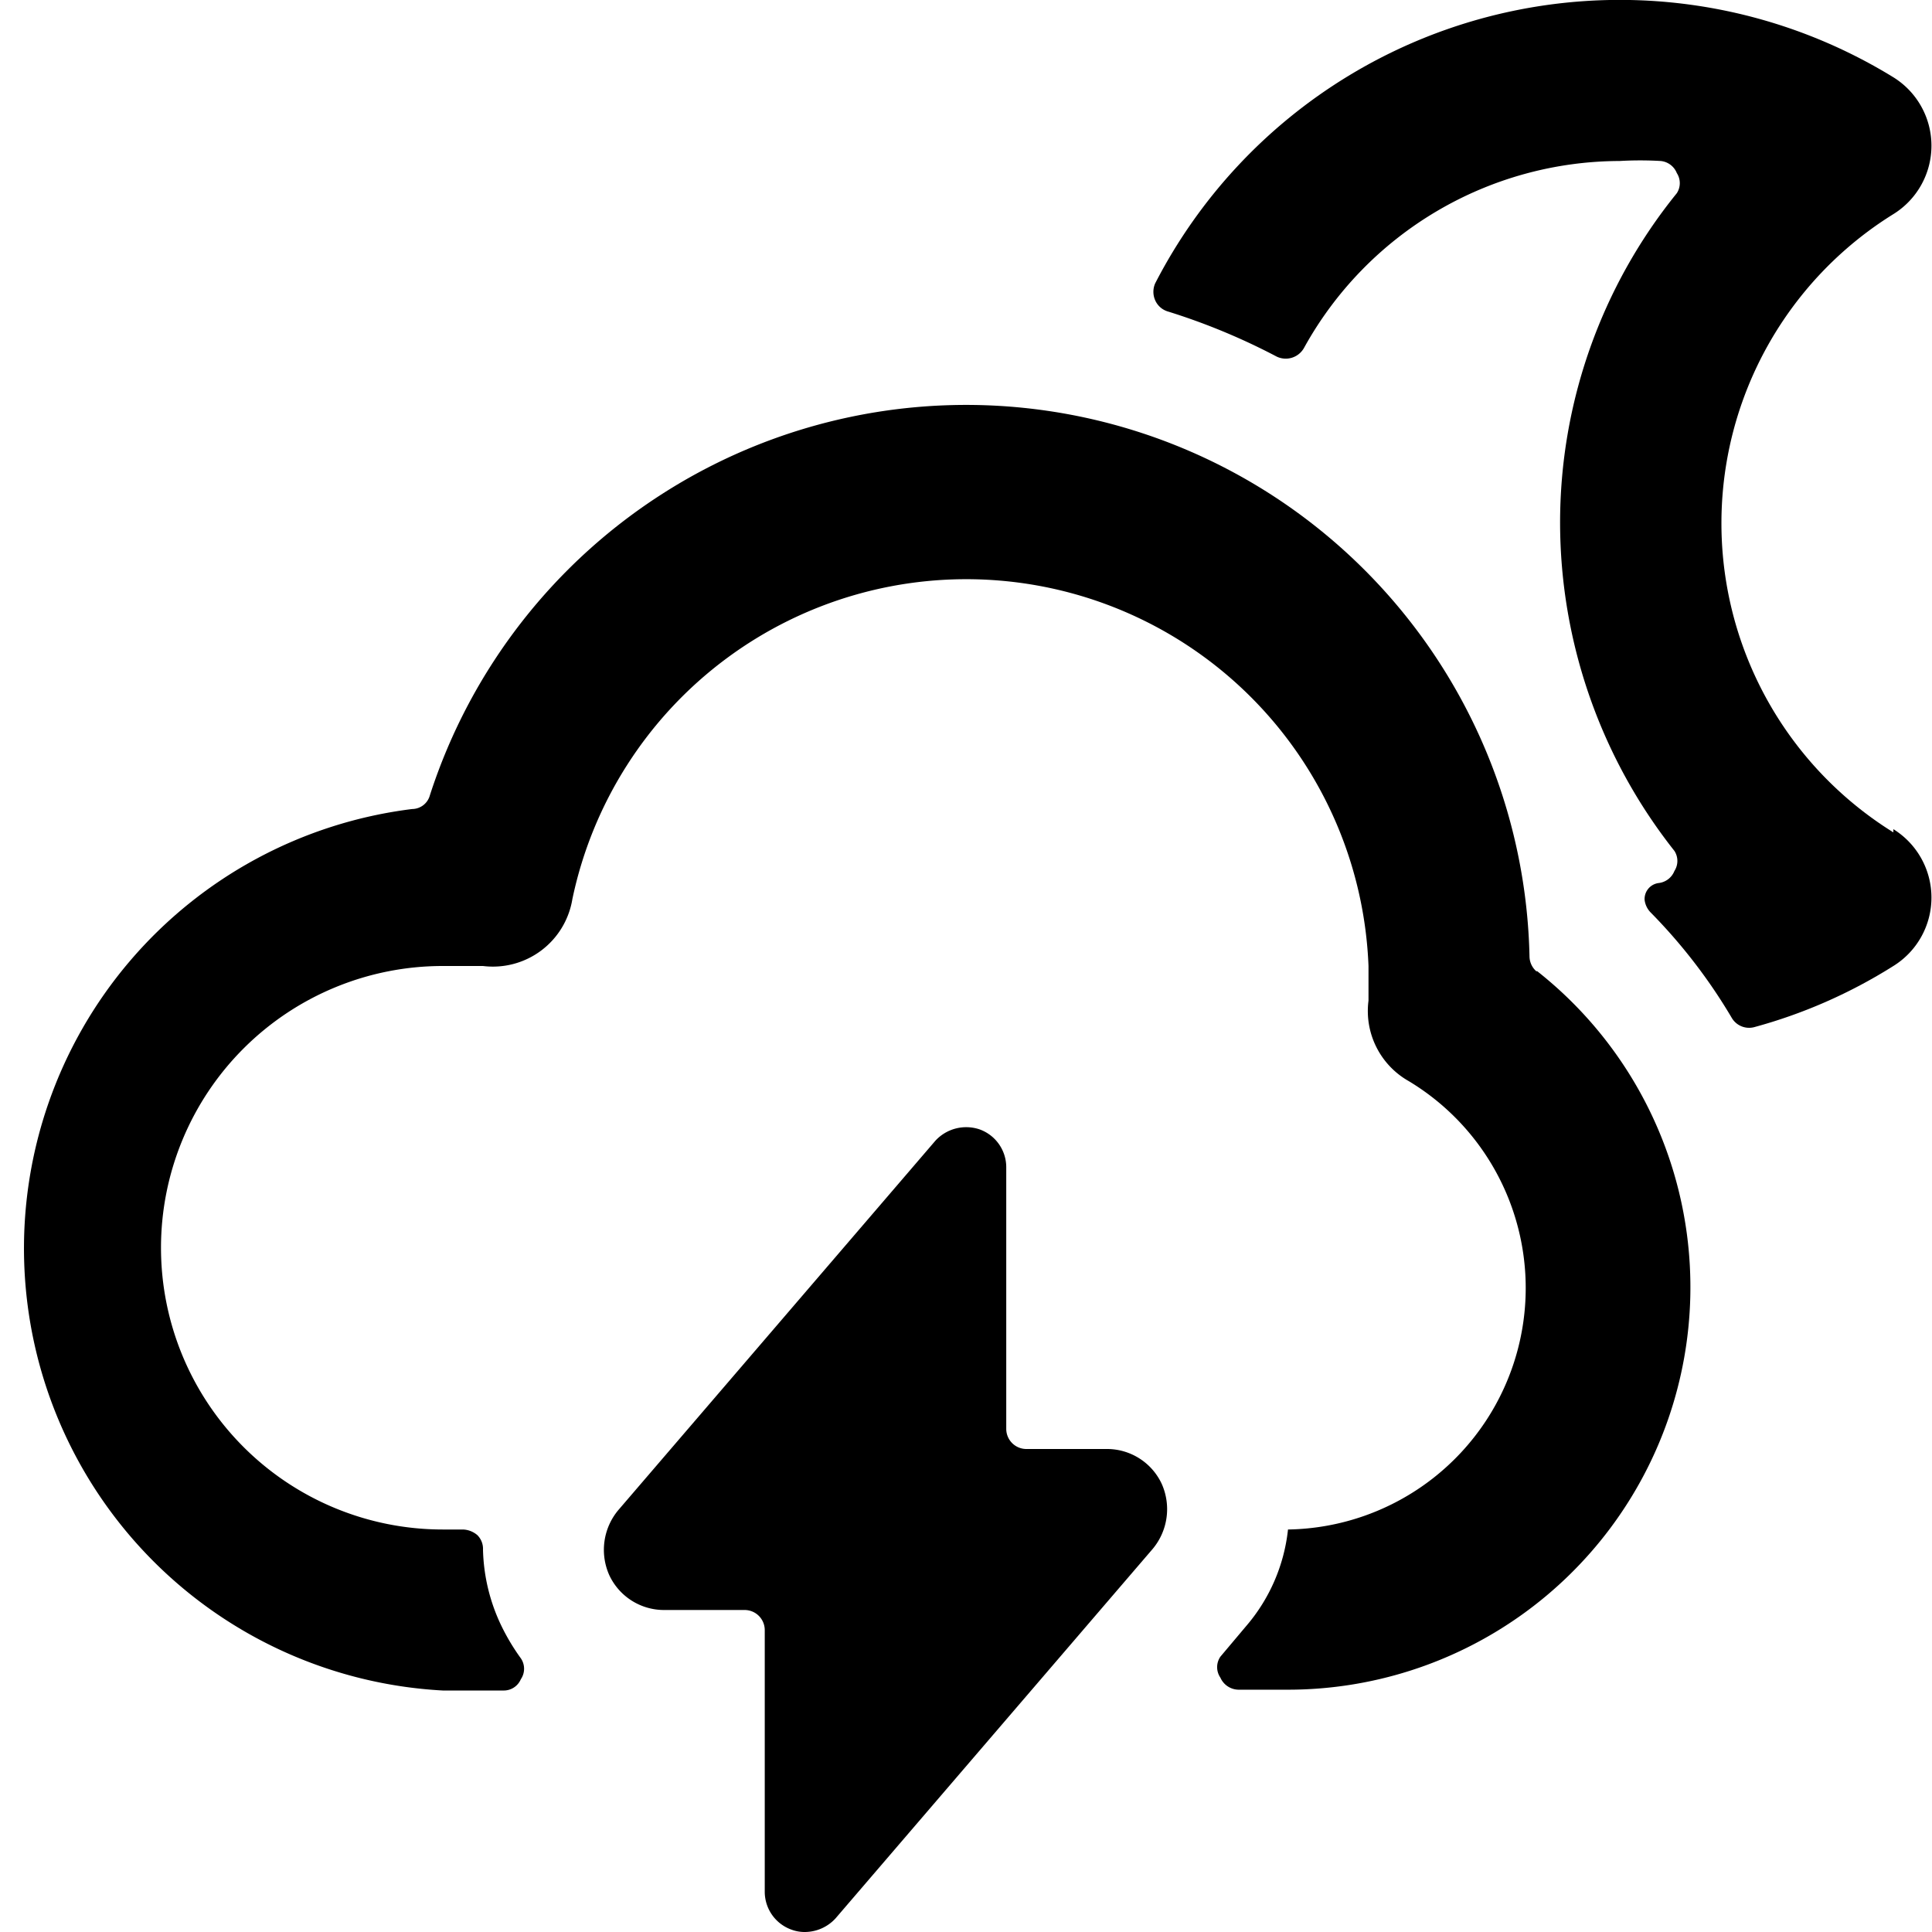
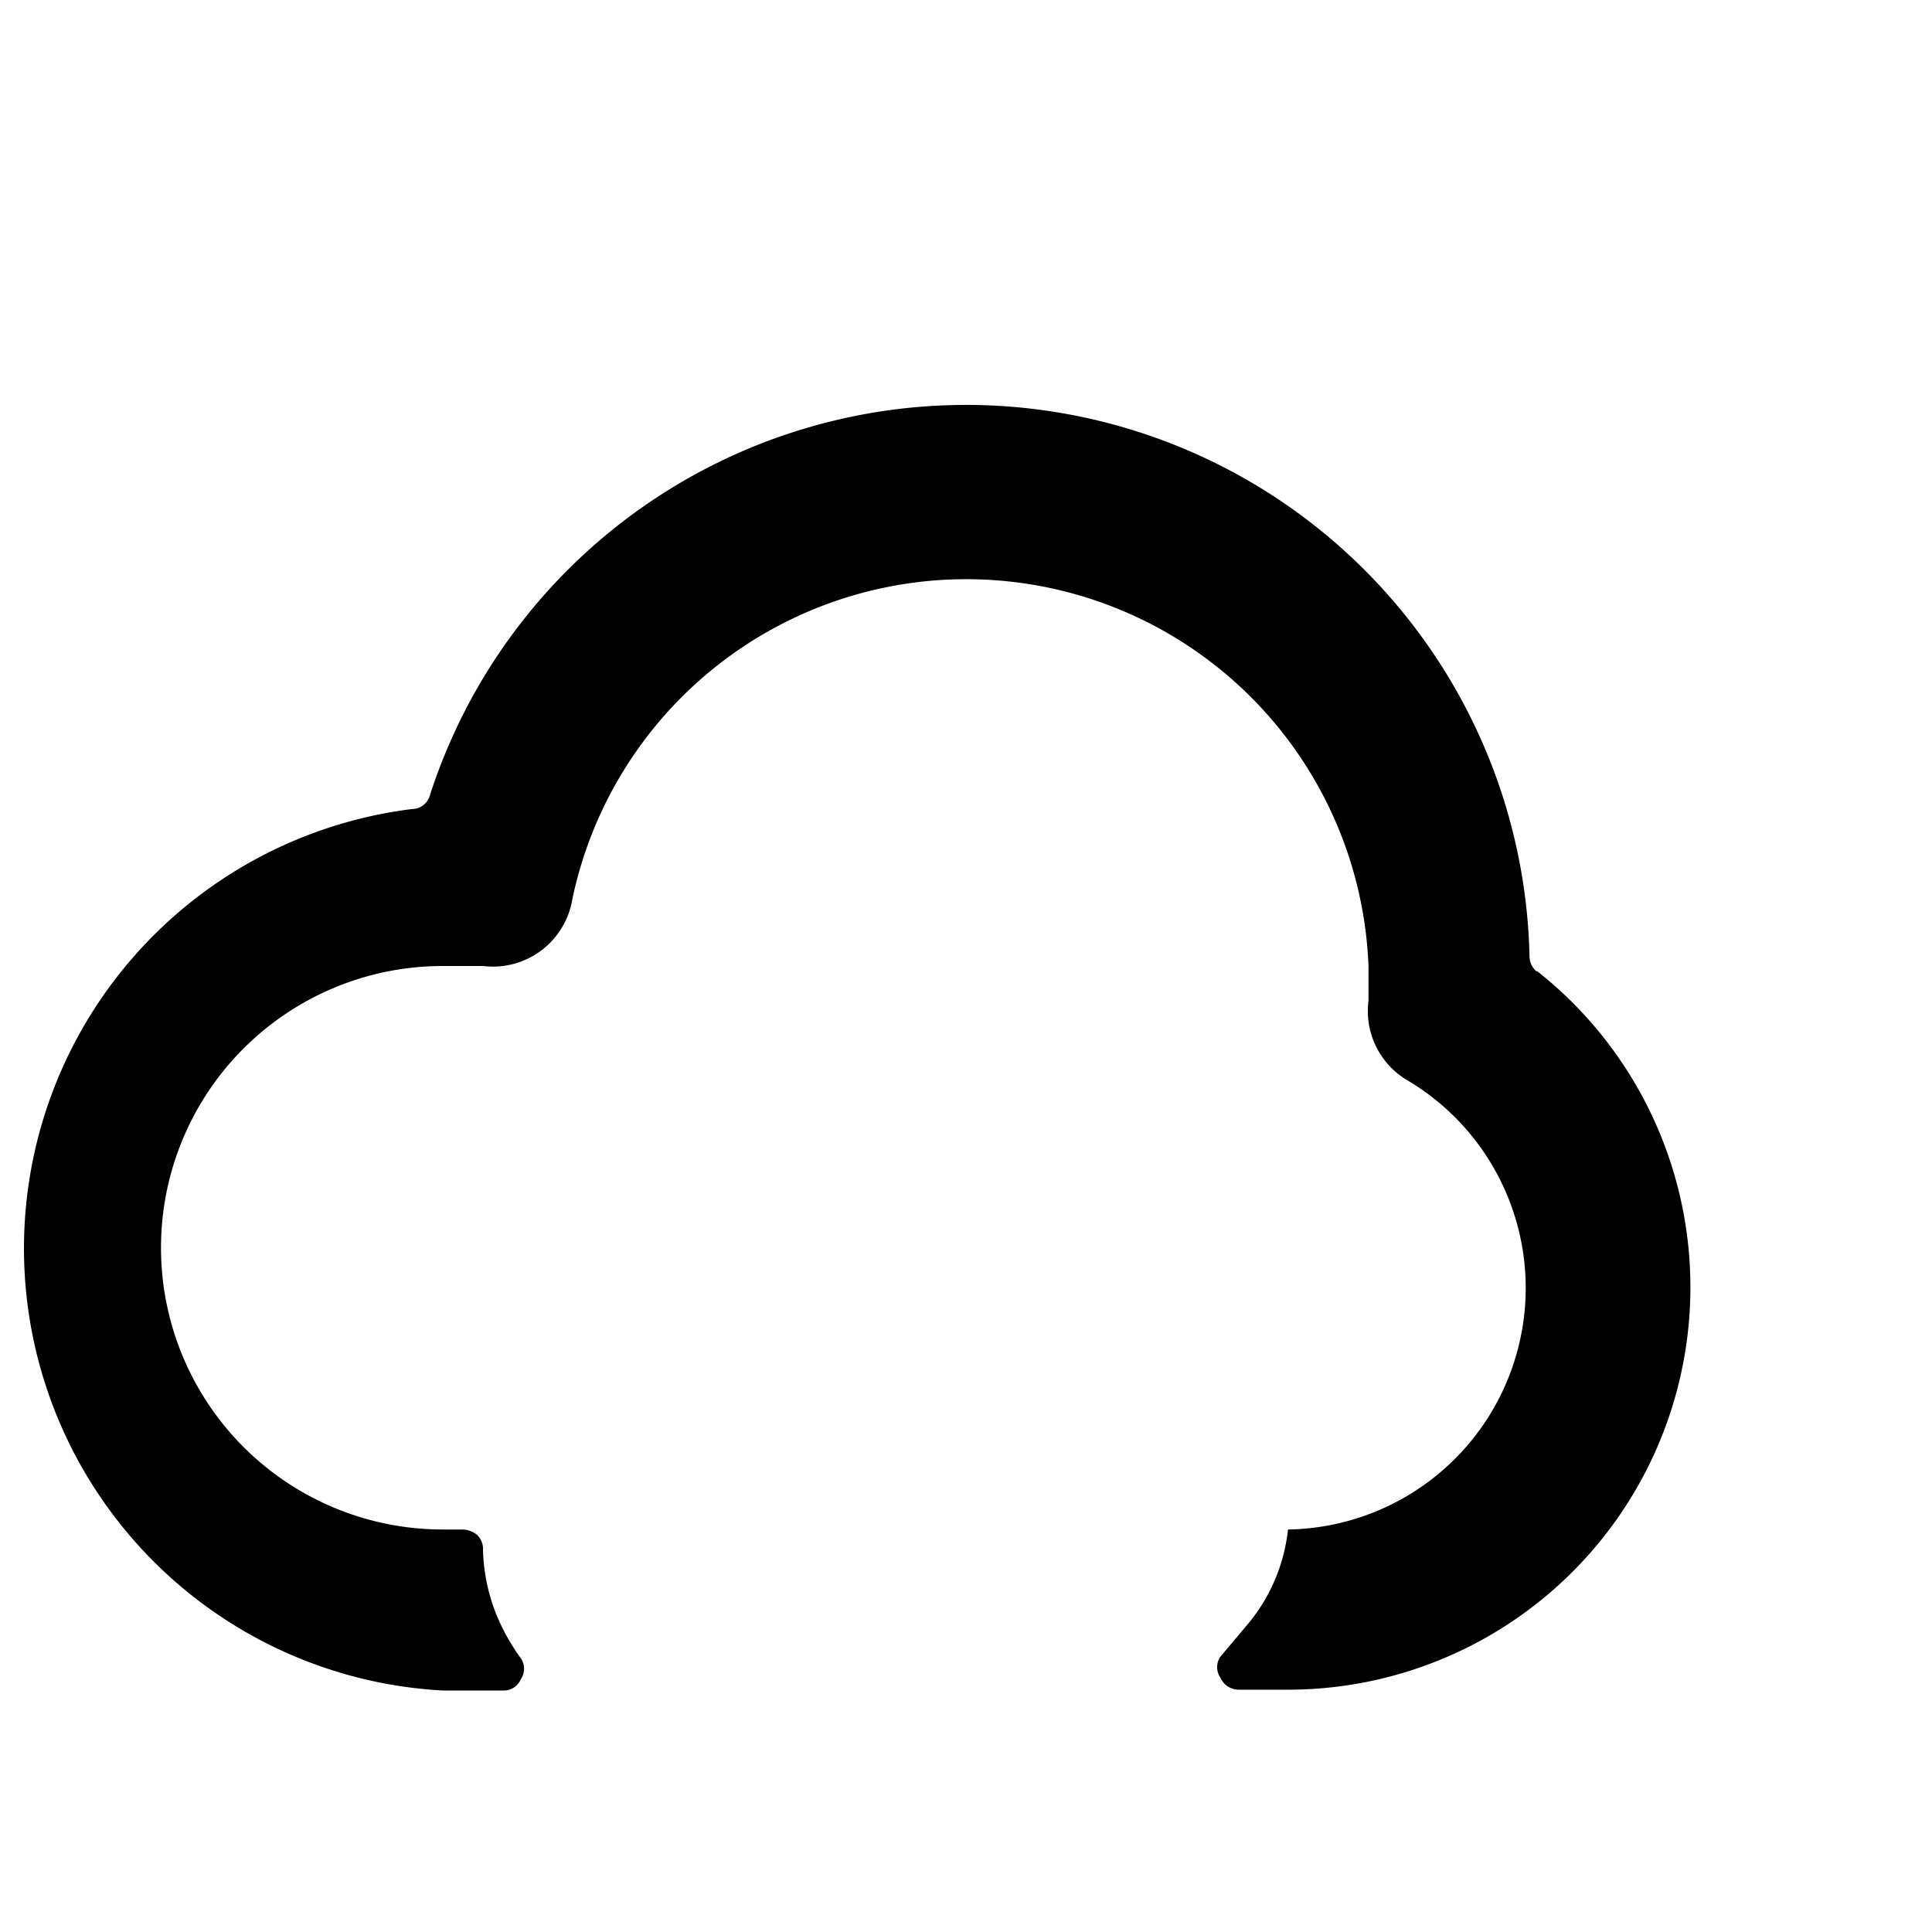
<svg xmlns="http://www.w3.org/2000/svg" viewBox="0 0 24 24">
  <g>
-     <path d="M23.52 10.34a4.52 4.52 0 0 1 0 -7.68 1 1 0 0 0 0 -1.7 6.49 6.49 0 0 0 -9.17 2.56 0.26 0.26 0 0 0 0 0.21 0.25 0.25 0 0 0 0.16 0.14 8 8 0 0 1 1.35 0.56 0.26 0.26 0 0 0 0.34 -0.11A4.49 4.49 0 0 1 20.12 2a4.36 4.36 0 0 1 0.51 0 0.24 0.24 0 0 1 0.2 0.15 0.23 0.23 0 0 1 0 0.25 6.5 6.5 0 0 0 -1.45 4.1 6.58 6.58 0 0 0 1.42 4.07 0.23 0.23 0 0 1 0 0.25 0.24 0.24 0 0 1 -0.2 0.15 0.2 0.2 0 0 0 -0.17 0.21 0.27 0.27 0 0 0 0.08 0.16 6.77 6.77 0 0 1 1 1.3 0.25 0.25 0 0 0 0.28 0.12 6.37 6.37 0 0 0 1.73 -0.76 1 1 0 0 0 0 -1.7Z" fill="#000000" stroke-width="1" />
    <path d="M19.09 12.07a0.25 0.25 0 0 1 -0.09 -0.19 7 7 0 0 0 -13.66 -2 0.23 0.23 0 0 1 -0.22 0.17A5.5 5.5 0 0 0 5.5 21h0.75a0.23 0.23 0 0 0 0.22 -0.14 0.23 0.23 0 0 0 0 -0.26 2.65 2.65 0 0 1 -0.24 -0.4 2.3 2.3 0 0 1 -0.23 -0.95 0.24 0.24 0 0 0 -0.07 -0.18 0.29 0.29 0 0 0 -0.18 -0.07H5.5a3.5 3.5 0 0 1 0 -7l0.5 0a1 1 0 0 0 1.11 -0.83A5 5 0 0 1 17 12l0 0.43a1 1 0 0 0 0.5 1A3 3 0 0 1 16 19a2.2 2.2 0 0 1 -0.52 1.2l-0.32 0.38a0.23 0.23 0 0 0 0 0.26 0.25 0.25 0 0 0 0.23 0.15H16a5 5 0 0 0 3.09 -8.93Z" fill="#000000" stroke-width="1" />
-     <path d="M14.32 19.24a0.77 0.77 0 0 0 0.11 -0.81 0.75 0.75 0 0 0 -0.68 -0.43h-1a0.25 0.25 0 0 1 -0.25 -0.25V14.5a0.5 0.5 0 0 0 -0.33 -0.47 0.52 0.52 0 0 0 -0.55 0.14l-3.94 4.59a0.77 0.77 0 0 0 -0.11 0.81 0.75 0.75 0 0 0 0.68 0.43h1a0.25 0.25 0 0 1 0.25 0.25v3.25a0.5 0.5 0 0 0 0.33 0.47 0.47 0.47 0 0 0 0.17 0.03 0.52 0.52 0 0 0 0.38 -0.17Z" fill="#000000" stroke-width="1" />
  </g>
</svg>